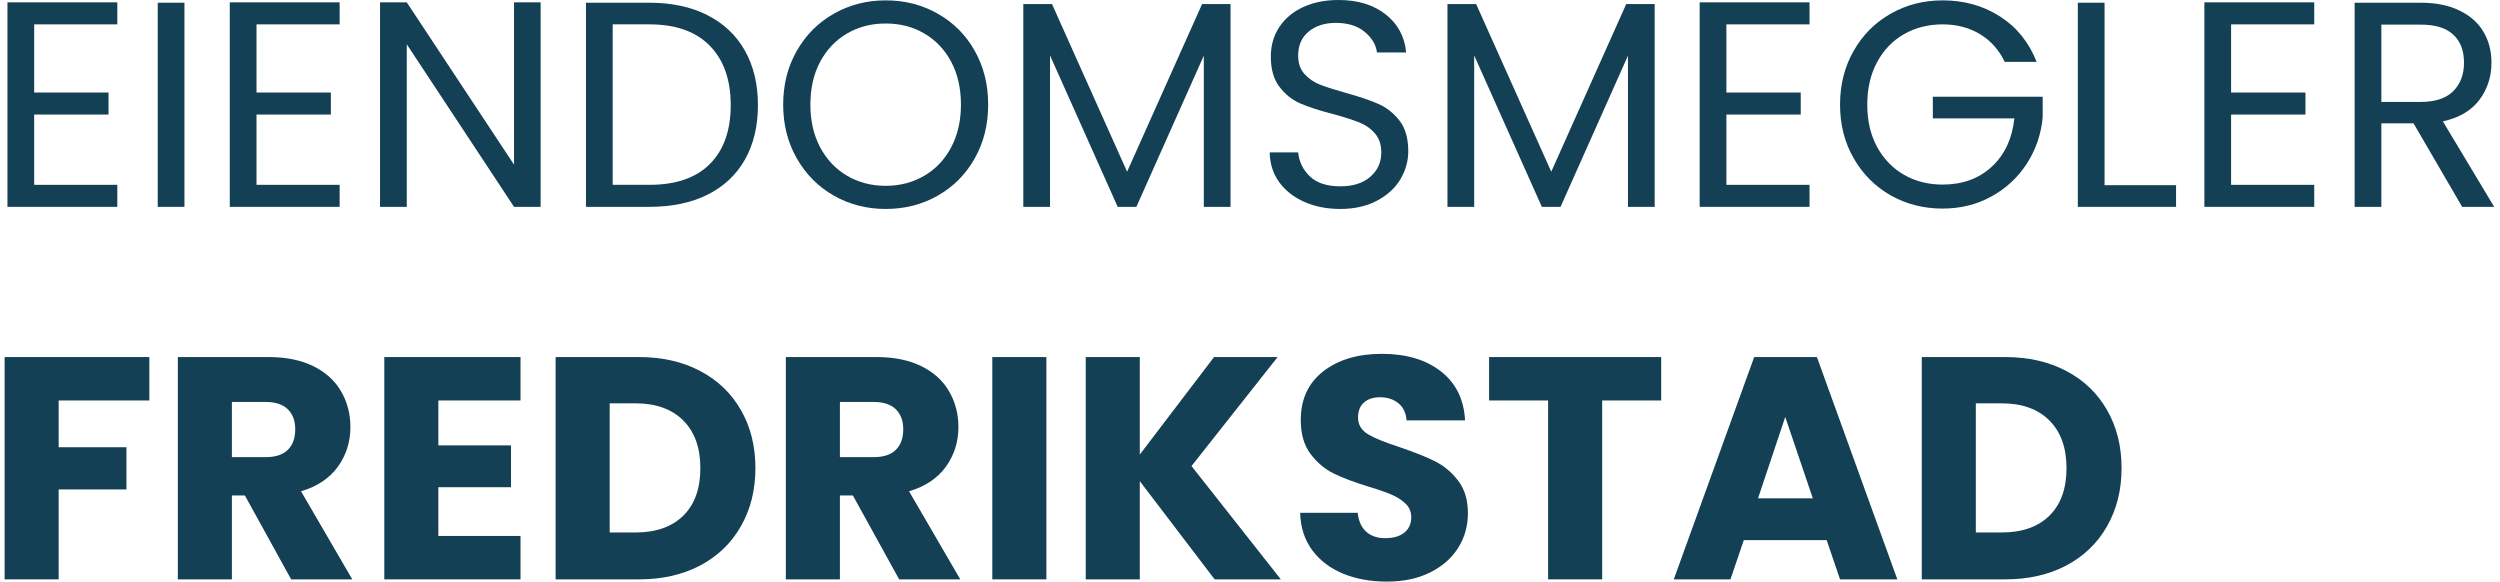
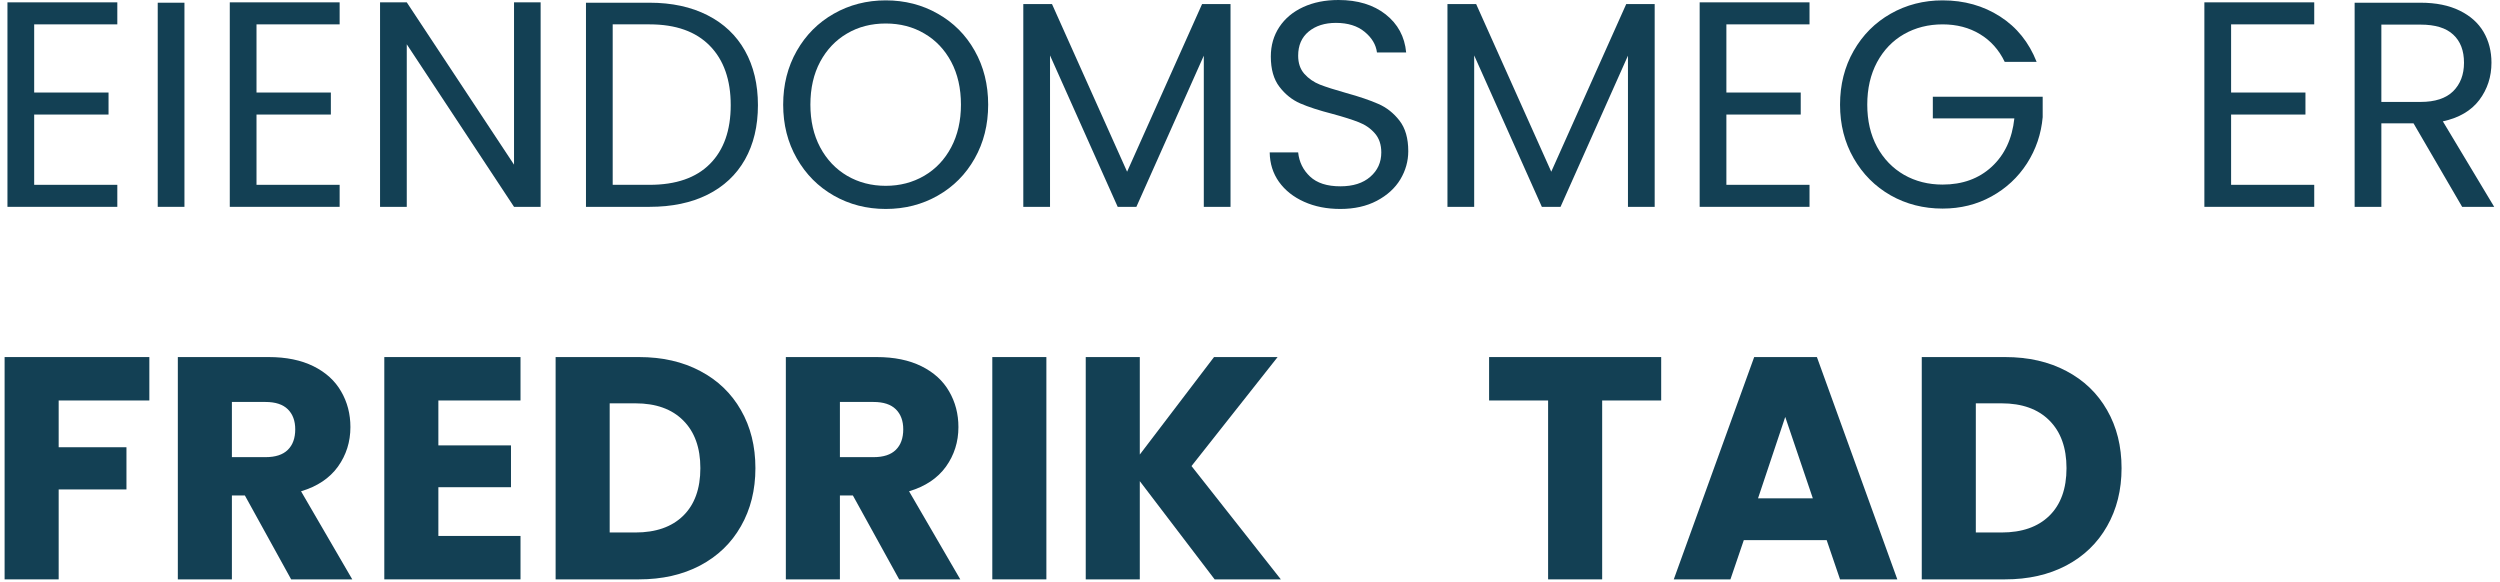
<svg xmlns="http://www.w3.org/2000/svg" width="421" height="98" viewBox="0 0 421 98" fill="none">
  <path d="M5.756 4.103V15.582H18.277V19.29H5.756V31.124H19.756V34.832H1.256V0.395H19.756V4.103H5.756Z" fill="#134054" />
  <path d="M31.061 0.457V34.832H26.561V0.457H31.061Z" fill="#134054" />
  <path d="M43.195 4.103V15.582H55.716V19.29H43.195V31.124H57.195V34.832H38.695V0.395H57.195V4.103H43.195Z" fill="#134054" />
  <path d="M91.042 34.832H86.562L68.5 7.457V34.832H64V0.395H68.5L86.562 27.728V0.395H91.042V34.832Z" fill="#134054" />
  <path d="M109.386 0.457C113.136 0.457 116.386 1.16 119.136 2.561C121.886 3.952 123.99 5.947 125.449 8.54C126.907 11.139 127.636 14.197 127.636 17.707C127.636 21.238 126.907 24.29 125.449 26.874C123.99 29.447 121.886 31.415 119.136 32.79C116.386 34.155 113.136 34.832 109.386 34.832H98.678V0.457H109.386ZM109.386 31.124C113.829 31.124 117.219 29.952 119.553 27.603C121.886 25.259 123.053 21.957 123.053 17.707C123.053 13.431 121.876 10.098 119.532 7.707C117.183 5.306 113.803 4.103 109.386 4.103H103.178V31.124H109.386Z" fill="#134054" />
  <path d="M149.158 35.188C145.96 35.188 143.043 34.438 140.408 32.938C137.783 31.438 135.704 29.349 134.178 26.667C132.647 23.99 131.887 20.974 131.887 17.625C131.887 14.266 132.647 11.245 134.178 8.562C135.704 5.885 137.783 3.802 140.408 2.312C143.043 0.812 145.96 0.062 149.158 0.062C152.376 0.062 155.303 0.812 157.928 2.312C160.564 3.802 162.637 5.875 164.137 8.542C165.647 11.208 166.408 14.24 166.408 17.625C166.408 21 165.647 24.021 164.137 26.688C162.637 29.354 160.564 31.438 157.928 32.938C155.303 34.438 152.376 35.188 149.158 35.188ZM149.158 31.292C151.543 31.292 153.704 30.729 155.637 29.604C157.564 28.479 159.079 26.885 160.178 24.812C161.272 22.745 161.824 20.349 161.824 17.625C161.824 14.865 161.272 12.453 160.178 10.396C159.079 8.344 157.574 6.76 155.658 5.646C153.751 4.521 151.585 3.958 149.158 3.958C146.71 3.958 144.538 4.521 142.637 5.646C140.73 6.76 139.225 8.344 138.116 10.396C137.017 12.453 136.47 14.865 136.47 17.625C136.47 20.349 137.017 22.745 138.116 24.812C139.225 26.885 140.741 28.479 142.658 29.604C144.585 30.729 146.751 31.292 149.158 31.292Z" fill="#134054" />
  <path d="M207.22 0.688V34.833H202.72V9.375L191.366 34.833H188.22L176.824 9.333V34.833H172.324V0.688H177.158L189.803 28.917L202.428 0.688H207.22Z" fill="#134054" />
  <path d="M225.714 35.188C223.433 35.188 221.402 34.786 219.61 33.979C217.818 33.177 216.407 32.057 215.381 30.625C214.365 29.198 213.844 27.542 213.818 25.667H218.61C218.777 27.281 219.443 28.635 220.61 29.729C221.777 30.828 223.475 31.375 225.714 31.375C227.85 31.375 229.532 30.844 230.756 29.771C231.99 28.703 232.61 27.333 232.61 25.667C232.61 24.349 232.245 23.281 231.527 22.458C230.803 21.625 229.902 21 228.818 20.583C227.735 20.156 226.266 19.688 224.423 19.188C222.157 18.604 220.339 18.016 218.964 17.417C217.6 16.823 216.433 15.891 215.464 14.625C214.49 13.365 214.006 11.662 214.006 9.521C214.006 7.646 214.485 5.99 215.443 4.542C216.402 3.099 217.74 1.979 219.464 1.188C221.183 0.396 223.162 0 225.402 0C228.636 0 231.282 0.807 233.339 2.417C235.391 4.031 236.548 6.167 236.798 8.833H231.881C231.714 7.516 231.016 6.354 229.798 5.354C228.589 4.354 226.975 3.854 224.964 3.854C223.089 3.854 221.558 4.344 220.381 5.312C219.199 6.286 218.61 7.641 218.61 9.375C218.61 10.625 218.954 11.646 219.652 12.438C220.36 13.229 221.235 13.833 222.277 14.25C223.318 14.656 224.777 15.12 226.652 15.646C228.912 16.271 230.735 16.891 232.11 17.5C233.495 18.099 234.683 19.037 235.673 20.312C236.657 21.578 237.152 23.292 237.152 25.458C237.152 27.141 236.704 28.724 235.818 30.208C234.928 31.682 233.61 32.885 231.86 33.812C230.12 34.729 228.074 35.188 225.714 35.188Z" fill="#134054" />
  <path d="M278.648 0.688V34.833H274.148V9.375L262.794 34.833H259.648L248.252 9.333V34.833H243.752V0.688H248.585L261.231 28.917L273.856 0.688H278.648Z" fill="#134054" />
  <path d="M290.723 4.103V15.582H303.243V19.29H290.723V31.124H304.723V34.832H286.223V0.395H304.723V4.103H290.723Z" fill="#134054" />
  <path d="M337.592 10.417C336.634 8.406 335.243 6.849 333.426 5.75C331.618 4.656 329.52 4.104 327.134 4.104C324.728 4.104 322.561 4.656 320.634 5.75C318.717 6.849 317.202 8.427 316.092 10.479C314.993 12.537 314.447 14.917 314.447 17.625C314.447 20.323 314.993 22.688 316.092 24.729C317.202 26.76 318.717 28.328 320.634 29.438C322.561 30.537 324.728 31.083 327.134 31.083C330.478 31.083 333.238 30.083 335.405 28.083C337.582 26.073 338.853 23.354 339.217 19.938H325.488V16.292H343.988V19.729C343.738 22.562 342.853 25.162 341.342 27.521C339.827 29.87 337.832 31.724 335.363 33.083C332.889 34.448 330.145 35.125 327.134 35.125C323.936 35.125 321.02 34.385 318.384 32.896C315.759 31.396 313.681 29.312 312.155 26.646C310.624 23.979 309.863 20.974 309.863 17.625C309.863 14.266 310.624 11.245 312.155 8.562C313.681 5.885 315.759 3.802 318.384 2.312C321.02 0.812 323.936 0.062 327.134 0.062C330.77 0.062 333.993 0.969 336.801 2.771C339.618 4.578 341.676 7.125 342.967 10.417H337.592Z" fill="#134054" />
-   <path d="M354.406 31.186H366.448V34.832H349.906V0.457H354.406V31.186Z" fill="#134054" />
  <path d="M375.717 4.103V15.582H388.238V19.29H375.717V31.124H389.717V34.832H371.217V0.395H389.717V4.103H375.717Z" fill="#134054" />
  <path d="M414.626 34.832L406.438 20.77H401.021V34.832H396.521V0.457H407.626C410.219 0.457 412.417 0.905 414.209 1.79C416.001 2.665 417.339 3.863 418.23 5.374C419.115 6.889 419.563 8.618 419.563 10.561C419.563 12.926 418.881 15.014 417.521 16.832C416.157 18.639 414.11 19.842 411.376 20.436L420.021 34.832H414.626ZM401.021 17.165H407.626C410.053 17.165 411.881 16.572 413.105 15.374C414.324 14.165 414.938 12.561 414.938 10.561C414.938 8.52 414.334 6.947 413.126 5.832C411.928 4.707 410.094 4.145 407.626 4.145H401.021V17.165Z" fill="#134054" />
  <path d="M25.15 60.129V67.441H9.88V75.316H21.296V82.421H9.88V97.566H0.775V60.129H25.15Z" fill="#134054" />
  <path d="M49.031 97.566L41.239 83.441H39.051V97.566H29.947V60.129H45.239C48.197 60.129 50.708 60.645 52.781 61.671C54.864 62.702 56.416 64.118 57.447 65.921C58.489 67.712 59.01 69.712 59.01 71.921C59.01 74.41 58.307 76.629 56.906 78.587C55.499 80.535 53.432 81.915 50.697 82.733L59.322 97.566H49.031ZM39.051 76.983H44.718C46.385 76.983 47.635 76.577 48.468 75.754C49.301 74.936 49.718 73.785 49.718 72.296C49.718 70.868 49.301 69.743 48.468 68.921C47.635 68.103 46.385 67.691 44.718 67.691H39.051V76.983Z" fill="#134054" />
  <path d="M73.821 67.441V75.004H86.05V82.046H73.821V90.254H87.654V97.566H64.717V60.129H87.654V67.441H73.821Z" fill="#134054" />
  <path d="M107.587 60.129C111.53 60.129 114.973 60.915 117.921 62.483C120.879 64.04 123.16 66.233 124.775 69.066C126.4 71.889 127.212 75.144 127.212 78.837C127.212 82.504 126.4 85.764 124.775 88.608C123.16 91.457 120.868 93.665 117.9 95.233C114.941 96.79 111.504 97.566 107.587 97.566H93.566V60.129H107.587ZM107.004 89.671C110.447 89.671 113.129 88.733 115.046 86.858C116.973 84.973 117.941 82.296 117.941 78.837C117.941 75.394 116.973 72.712 115.046 70.796C113.129 68.879 110.447 67.921 107.004 67.921H102.671V89.671H107.004Z" fill="#134054" />
  <path d="M151.419 97.566L143.628 83.441H141.44V97.566H132.336V60.129H147.628C150.586 60.129 153.096 60.645 155.169 61.671C157.253 62.702 158.805 64.118 159.836 65.921C160.878 67.712 161.398 69.712 161.398 71.921C161.398 74.41 160.695 76.629 159.294 78.587C157.888 80.535 155.82 81.915 153.086 82.733L161.711 97.566H151.419ZM141.44 76.983H147.107C148.773 76.983 150.023 76.577 150.857 75.754C151.69 74.936 152.107 73.785 152.107 72.296C152.107 70.868 151.69 69.743 150.857 68.921C150.023 68.103 148.773 67.691 147.107 67.691H141.44V76.983Z" fill="#134054" />
  <path d="M176.21 60.129V97.566H167.105V60.129H176.21Z" fill="#134054" />
  <path d="M204.546 97.566L191.942 81.025V97.566H182.838V60.129H191.942V76.546L204.442 60.129H215.15L200.65 78.483L215.692 97.566H204.546Z" fill="#134054" />
-   <path d="M233.549 97.94C230.81 97.94 228.362 97.497 226.195 96.607C224.029 95.721 222.289 94.409 220.987 92.669C219.695 90.919 219.013 88.815 218.945 86.357H228.633C228.784 87.747 229.263 88.81 230.07 89.544C230.888 90.268 231.956 90.628 233.279 90.628C234.622 90.628 235.685 90.326 236.466 89.711C237.258 89.086 237.654 88.221 237.654 87.107C237.654 86.19 237.341 85.435 236.716 84.836C236.091 84.227 235.326 83.727 234.424 83.336C233.518 82.935 232.237 82.482 230.57 81.982C228.154 81.247 226.174 80.503 224.633 79.753C223.102 79.003 221.789 77.898 220.695 76.44C219.596 74.982 219.049 73.081 219.049 70.732C219.049 67.247 220.305 64.518 222.82 62.544C225.346 60.575 228.638 59.586 232.695 59.586C236.82 59.586 240.138 60.575 242.654 62.544C245.18 64.518 246.534 67.268 246.716 70.794H236.862C236.789 69.586 236.346 68.638 235.529 67.94C234.706 67.247 233.659 66.898 232.383 66.898C231.268 66.898 230.372 67.19 229.695 67.773C229.029 68.357 228.695 69.206 228.695 70.315C228.695 71.523 229.263 72.471 230.404 73.148C231.539 73.815 233.32 74.539 235.737 75.315C238.154 76.138 240.117 76.919 241.633 77.669C243.143 78.419 244.451 79.513 245.549 80.94C246.643 82.357 247.195 84.185 247.195 86.419C247.195 88.56 246.654 90.497 245.57 92.232C244.487 93.971 242.909 95.357 240.841 96.398C238.784 97.43 236.352 97.94 233.549 97.94Z" fill="#134054" />
  <path d="M279.743 60.129V67.441H269.805V97.566H260.701V67.441H250.764V60.129H279.743Z" fill="#134054" />
-   <path d="M307.613 90.962H293.655L291.405 97.566H281.863L295.405 60.129H305.967L319.509 97.566H309.863L307.613 90.962ZM305.28 83.921L300.634 70.212L296.051 83.921H305.28Z" fill="#134054" />
+   <path d="M307.613 90.962H293.655L291.405 97.566H281.863L295.405 60.129H305.967L319.509 97.566H309.863L307.613 90.962ZM305.28 83.921L300.634 70.212L296.051 83.921H305.28" fill="#134054" />
  <path d="M337.646 60.129C341.589 60.129 345.031 60.915 347.979 62.483C350.938 64.04 353.219 66.233 354.833 69.066C356.458 71.889 357.271 75.144 357.271 78.837C357.271 82.504 356.458 85.764 354.833 88.608C353.219 91.457 350.927 93.665 347.958 95.233C345 96.79 341.563 97.566 337.646 97.566H323.625V60.129H337.646ZM337.063 89.671C340.505 89.671 343.188 88.733 345.104 86.858C347.031 84.973 348 82.296 348 78.837C348 75.394 347.031 72.712 345.104 70.796C343.188 68.879 340.505 67.921 337.063 67.921H332.729V89.671H337.063Z" fill="#134054" />
</svg>